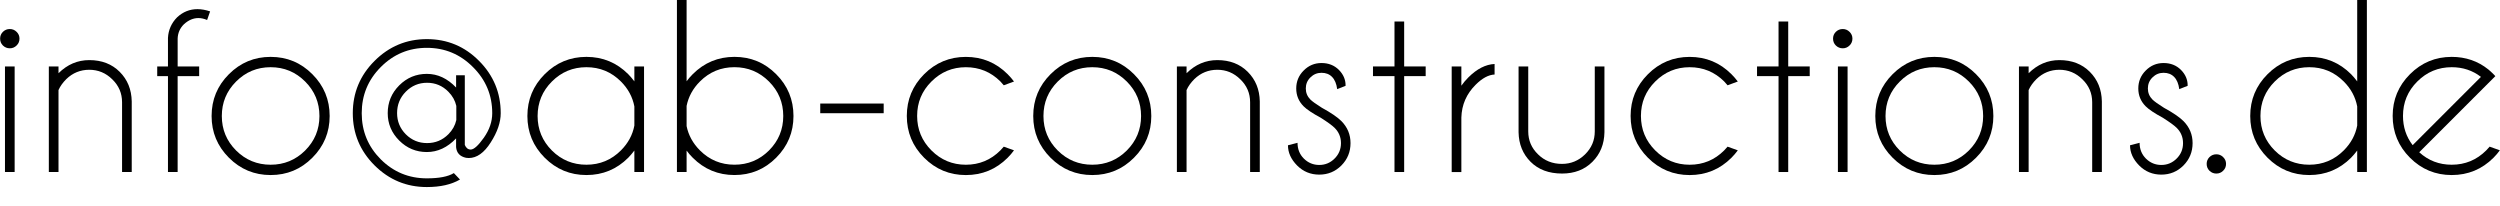
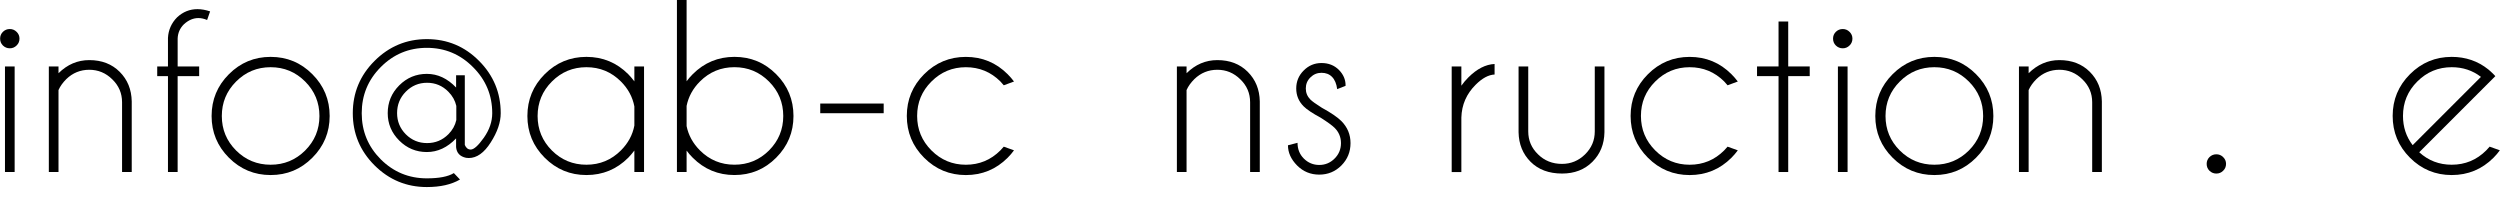
<svg xmlns="http://www.w3.org/2000/svg" xmlns:ns1="http://www.inkscape.org/namespaces/inkscape" xmlns:ns2="http://sodipodi.sourceforge.net/DTD/sodipodi-0.dtd" width="40.049mm" height="3.307mm" viewBox="0 0 141.907 11.719" id="svg5026" version="1.1" ns1:version="0.91 r13725" ns2:docname="AB-C_E-Mail-Adresse.svg">
  <defs id="defs5028" />
  <ns2:namedview id="base" pagecolor="#ffffff" bordercolor="#666666" borderopacity="1.0" ns1:pageopacity="0.0" ns1:pageshadow="2" ns1:zoom="3.53" ns1:cx="76.786298" ns1:cy="-30.791117" ns1:document-units="px" ns1:current-layer="layer1" showgrid="false" fit-margin-top="0" fit-margin-left="0" fit-margin-right="0" fit-margin-bottom="0" ns1:window-width="1280" ns1:window-height="1377" ns1:window-x="2552" ns1:window-y="-8" ns1:window-maximized="0" />
  <g ns1:label="Ebene 1" ns1:groupmode="layer" id="layer1" transform="translate(-103.58,-420.858)">
    <g style="font-style:normal;font-variant:normal;font-weight:normal;font-stretch:normal;font-size:13.793px;line-height:125%;font-family:'Caviar Dreams';-inkscape-font-specification:'Caviar Dreams';letter-spacing:0px;word-spacing:0px;fill:#000000;fill-opacity:1;stroke:none;stroke-width:1px;stroke-linecap:butt;stroke-linejoin:miter;stroke-opacity:1" id="text5365">
      <path d="m 104.404,424.63 0,5.994 -0.549,0 0,-5.994 0.549,0 z m -0.275,-2.124 q 0.226,0 0.385,0.159 0.165,0.159 0.165,0.385 0,0.232 -0.165,0.391 -0.159,0.159 -0.385,0.159 -0.226,0 -0.391,-0.159 -0.159,-0.159 -0.159,-0.391 0,-0.226 0.159,-0.385 0.165,-0.159 0.391,-0.159 z" style="font-size:12.5px" id="path5983" />
      <path d="m 106.894,425.967 0,4.657 -0.549,0 0,-5.994 0.549,0 0,0.385 q 0.751,-0.745 1.746,-0.745 1.062,0 1.727,0.665 0.665,0.665 0.684,1.678 l 0,4.01 -0.549,0 0,-3.961 q 0,-0.763 -0.555,-1.3 -0.549,-0.543 -1.306,-0.543 -0.757,0 -1.306,0.531 -0.299,0.299 -0.439,0.616 z" style="font-size:12.5px" id="path5985" />
      <path d="m 113.657,425.18 0,5.444 -0.549,0 0,-5.444 -0.61,0 0,-0.549 0.61,0 0,-1.624 q 0.037,-0.677 0.519,-1.166 0.5,-0.464 1.154,-0.464 0.342,0 0.72,0.128 l -0.171,0.488 q -0.256,-0.11 -0.494,-0.11 -0.433,0 -0.818,0.348 -0.342,0.336 -0.36,0.812 l 0,1.587 1.221,0 0,0.549 -1.221,0 z" style="font-size:12.5px" id="path5987" />
      <path d="m 118.936,424.087 q 1.392,0 2.368,0.983 0.983,0.983 0.983,2.374 0,1.385 -0.983,2.368 -0.977,0.983 -2.368,0.983 -1.385,0 -2.368,-0.983 -0.983,-0.983 -0.983,-2.368 0,-1.392 0.983,-2.374 0.983,-0.983 2.368,-0.983 z m 0,0.586 q -1.147,0 -1.959,0.812 -0.812,0.812 -0.812,1.959 0,1.147 0.812,1.959 0.812,0.806 1.959,0.806 1.147,0 1.959,-0.806 0.812,-0.812 0.812,-1.959 0,-1.147 -0.812,-1.959 -0.812,-0.812 -1.959,-0.812 z" style="font-size:12.5px" id="path5989" />
      <path d="m 129.477,427.676 0,-0.806 q -0.104,-0.458 -0.452,-0.806 -0.5,-0.507 -1.208,-0.507 -0.708,0 -1.208,0.507 -0.494,0.5 -0.494,1.215 0,0.702 0.494,1.202 0.5,0.5 1.208,0.5 0.708,0 1.208,-0.5 0.348,-0.348 0.452,-0.806 z m -0.012,1.038 q -0.739,0.775 -1.66,0.775 -0.916,0 -1.569,-0.653 -0.653,-0.653 -0.653,-1.556 0,-0.922 0.653,-1.575 0.653,-0.653 1.569,-0.653 0.922,0 1.66,0.775 l 0,-0.696 0.494,0 0,3.955 q 0.11,0.262 0.336,0.262 0.269,0 0.745,-0.671 0.476,-0.677 0.476,-1.392 0,-1.532 -1.093,-2.618 -1.086,-1.093 -2.618,-1.093 -1.532,0 -2.618,1.093 -1.08,1.086 -1.08,2.618 0,1.532 1.08,2.618 1.086,1.08 2.618,1.08 1.05,0 1.532,-0.299 l 0.348,0.366 q -0.732,0.427 -1.88,0.427 -1.733,0 -2.972,-1.233 -1.233,-1.233 -1.233,-2.96 0,-1.733 1.233,-2.966 1.239,-1.239 2.972,-1.239 1.74,0 2.966,1.239 1.227,1.233 1.227,2.966 0,0.775 -0.568,1.66 -0.562,0.885 -1.245,0.885 -0.079,0 -0.153,-0.012 -0.525,-0.11 -0.568,-0.61 l 0,-0.494 z" style="font-size:12.5px" id="path5991" />
      <path d="m 140.134,430.624 -0.549,0 0,-1.221 q -0.159,0.214 -0.348,0.409 -0.983,0.983 -2.374,0.983 -1.385,0 -2.368,-0.983 -0.983,-0.983 -0.983,-2.368 0,-1.392 0.983,-2.374 0.983,-0.983 2.368,-0.983 1.392,0 2.374,0.983 0.189,0.195 0.348,0.409 l 0,-0.848 0.549,0 0,5.994 z m -0.549,-2.637 0,-1.086 q -0.153,-0.806 -0.763,-1.416 -0.812,-0.812 -1.959,-0.812 -1.147,0 -1.959,0.812 -0.812,0.812 -0.812,1.959 0,1.147 0.812,1.959 0.812,0.806 1.959,0.806 1.147,0 1.959,-0.812 0.61,-0.61 0.763,-1.41 z" style="font-size:12.5px" id="path5993" />
      <path d="m 142.001,420.858 0.549,0 0,4.614 q 0.153,-0.208 0.348,-0.403 0.983,-0.983 2.368,-0.983 1.392,0 2.368,0.983 0.983,0.983 0.983,2.374 0,1.385 -0.983,2.368 -0.977,0.983 -2.368,0.983 -1.385,0 -2.368,-0.983 -0.195,-0.195 -0.348,-0.403 l 0,1.215 -0.549,0 0,-9.766 z m 0.549,6.012 0,1.147 q 0.159,0.781 0.757,1.379 0.812,0.812 1.959,0.812 1.147,0 1.959,-0.806 0.812,-0.812 0.812,-1.959 0,-1.147 -0.812,-1.959 -0.812,-0.812 -1.959,-0.812 -1.147,0 -1.959,0.812 -0.598,0.598 -0.757,1.385 z" style="font-size:12.5px" id="path5995" />
      <path d="m 150.137,426.736 3.601,0 0,0.549 -3.601,0 0,-0.549 z" style="font-size:12.5px" id="path5997" />
      <path d="m 160.556,429.184 0.58,0.208 q -0.159,0.22 -0.36,0.421 -0.983,0.983 -2.374,0.983 -1.385,0 -2.368,-0.983 -0.983,-0.983 -0.983,-2.374 0,-1.385 0.983,-2.368 0.983,-0.983 2.368,-0.983 1.392,0 2.374,0.983 0.201,0.201 0.36,0.415 l -0.58,0.214 q -0.092,-0.11 -0.195,-0.22 -0.812,-0.806 -1.959,-0.806 -1.141,0 -1.953,0.812 -0.812,0.806 -0.812,1.953 0,1.147 0.812,1.959 0.812,0.812 1.953,0.812 1.147,0 1.959,-0.812 0.104,-0.104 0.195,-0.214 z" style="font-size:12.5px" id="path5999" />
-       <path d="m 165.579,424.087 q 1.392,0 2.368,0.983 0.983,0.983 0.983,2.374 0,1.385 -0.983,2.368 -0.977,0.983 -2.368,0.983 -1.385,0 -2.368,-0.983 -0.983,-0.983 -0.983,-2.368 0,-1.392 0.983,-2.374 0.983,-0.983 2.368,-0.983 z m 0,0.586 q -1.147,0 -1.959,0.812 -0.812,0.812 -0.812,1.959 0,1.147 0.812,1.959 0.812,0.806 1.959,0.806 1.147,0 1.959,-0.806 0.812,-0.812 0.812,-1.959 0,-1.147 -0.812,-1.959 -0.812,-0.812 -1.959,-0.812 z" style="font-size:12.5px" id="path6001" />
      <path d="m 170.932,425.967 0,4.657 -0.549,0 0,-5.994 0.549,0 0,0.385 q 0.751,-0.745 1.746,-0.745 1.062,0 1.727,0.665 0.665,0.665 0.684,1.678 l 0,4.01 -0.549,0 0,-3.961 q 0,-0.763 -0.555,-1.3 -0.549,-0.543 -1.306,-0.543 -0.757,0 -1.306,0.531 -0.299,0.299 -0.439,0.616 z" style="font-size:12.5px" id="path6003" />
      <path d="m 178.549,427.542 q -0.702,-0.378 -0.97,-0.647 -0.421,-0.421 -0.421,-1.013 0,-0.598 0.421,-1.019 0.421,-0.427 1.013,-0.427 0.598,0 0.989,0.391 0.378,0.385 0.378,0.873 l 0,0.03 -0.476,0.189 q -0.061,-0.464 -0.293,-0.696 -0.226,-0.232 -0.598,-0.232 -0.366,0 -0.629,0.262 -0.262,0.256 -0.262,0.629 0,0.366 0.262,0.629 0.153,0.153 0.647,0.464 0.781,0.427 1.111,0.757 0.519,0.525 0.519,1.251 0,0.745 -0.519,1.27 -0.519,0.519 -1.257,0.519 -0.739,0 -1.257,-0.519 -0.519,-0.525 -0.519,-1.147 l 0.543,-0.14 q 0,0.537 0.36,0.897 0.366,0.36 0.873,0.36 0.507,0 0.867,-0.36 0.366,-0.36 0.366,-0.879 0,-0.507 -0.36,-0.867 -0.195,-0.195 -0.787,-0.574 z" style="font-size:12.5px" id="path6005" />
-       <path d="m 182.736,424.63 0,-2.551 0.549,0 0,2.551 1.221,0 0,0.549 -1.221,0 0,5.444 -0.549,0 0,-5.444 -1.221,0 0,-0.549 1.221,0 z" style="font-size:12.5px" id="path6007" />
      <path d="m 185.983,424.63 0.549,0 0,1.093 q 0.171,-0.244 0.397,-0.47 0.726,-0.726 1.489,-0.763 l 0,0.598 q -0.519,0.024 -1.074,0.58 -0.781,0.775 -0.812,1.862 l 0,3.094 -0.549,0 0,-5.994 z" style="font-size:12.5px" id="path6009" />
      <path d="m 192.252,430.71 q -1.123,0 -1.788,-0.665 -0.665,-0.665 -0.684,-1.678 l 0,-3.735 0.549,0 0,3.687 q 0,0.763 0.555,1.3 0.549,0.543 1.361,0.543 0.757,0 1.306,-0.537 0.555,-0.543 0.555,-1.306 l 0,-3.687 0.549,0 0,3.735 q -0.018,1.013 -0.684,1.678 -0.665,0.665 -1.721,0.665 z" style="font-size:12.5px" id="path6011" />
      <path d="m 201.645,429.184 0.58,0.208 q -0.159,0.22 -0.36,0.421 -0.983,0.983 -2.374,0.983 -1.385,0 -2.368,-0.983 -0.983,-0.983 -0.983,-2.374 0,-1.385 0.983,-2.368 0.983,-0.983 2.368,-0.983 1.392,0 2.374,0.983 0.201,0.201 0.36,0.415 l -0.58,0.214 q -0.091,-0.11 -0.195,-0.22 -0.812,-0.806 -1.959,-0.806 -1.141,0 -1.953,0.812 -0.812,0.806 -0.812,1.953 0,1.147 0.812,1.959 0.812,0.812 1.953,0.812 1.147,0 1.959,-0.812 0.104,-0.104 0.195,-0.214 z" style="font-size:12.5px" id="path6013" />
      <path d="m 204.538,424.63 0,-2.551 0.549,0 0,2.551 1.221,0 0,0.549 -1.221,0 0,5.444 -0.549,0 0,-5.444 -1.221,0 0,-0.549 1.221,0 z" style="font-size:12.5px" id="path6015" />
      <path d="m 208.457,424.63 0,5.994 -0.549,0 0,-5.994 0.549,0 z m -0.275,-2.124 q 0.226,0 0.385,0.159 0.165,0.159 0.165,0.385 0,0.232 -0.165,0.391 -0.159,0.159 -0.385,0.159 -0.226,0 -0.391,-0.159 -0.159,-0.159 -0.159,-0.391 0,-0.226 0.159,-0.385 0.165,-0.159 0.391,-0.159 z" style="font-size:12.5px" id="path6017" />
      <path d="m 213.382,424.087 q 1.392,0 2.368,0.983 0.983,0.983 0.983,2.374 0,1.385 -0.983,2.368 -0.977,0.983 -2.368,0.983 -1.385,0 -2.368,-0.983 -0.983,-0.983 -0.983,-2.368 0,-1.392 0.983,-2.374 0.983,-0.983 2.368,-0.983 z m 0,0.586 q -1.147,0 -1.959,0.812 -0.812,0.812 -0.812,1.959 0,1.147 0.812,1.959 0.812,0.806 1.959,0.806 1.147,0 1.959,-0.806 0.812,-0.812 0.812,-1.959 0,-1.147 -0.812,-1.959 -0.812,-0.812 -1.959,-0.812 z" style="font-size:12.5px" id="path6019" />
      <path d="m 218.735,425.967 0,4.657 -0.549,0 0,-5.994 0.549,0 0,0.385 q 0.751,-0.745 1.746,-0.745 1.062,0 1.727,0.665 0.665,0.665 0.684,1.678 l 0,4.01 -0.549,0 0,-3.961 q 0,-0.763 -0.555,-1.3 -0.549,-0.543 -1.306,-0.543 -0.757,0 -1.306,0.531 -0.299,0.299 -0.439,0.616 z" style="font-size:12.5px" id="path6021" />
-       <path d="m 226.352,427.542 q -0.702,-0.378 -0.97,-0.647 -0.421,-0.421 -0.421,-1.013 0,-0.598 0.421,-1.019 0.421,-0.427 1.013,-0.427 0.598,0 0.989,0.391 0.378,0.385 0.378,0.873 l 0,0.03 -0.476,0.189 q -0.061,-0.464 -0.293,-0.696 -0.226,-0.232 -0.598,-0.232 -0.366,0 -0.629,0.262 -0.262,0.256 -0.262,0.629 0,0.366 0.262,0.629 0.153,0.153 0.647,0.464 0.781,0.427 1.111,0.757 0.519,0.525 0.519,1.251 0,0.745 -0.519,1.27 -0.519,0.519 -1.257,0.519 -0.739,0 -1.257,-0.519 -0.519,-0.525 -0.519,-1.147 l 0.543,-0.14 q 0,0.537 0.36,0.897 0.366,0.36 0.873,0.36 0.507,0 0.867,-0.36 0.366,-0.36 0.366,-0.879 0,-0.507 -0.36,-0.867 -0.195,-0.195 -0.787,-0.574 z" style="font-size:12.5px" id="path6023" />
      <path d="m 229.392,429.617 q 0.226,0 0.385,0.159 0.165,0.159 0.165,0.385 0,0.232 -0.165,0.391 -0.159,0.159 -0.385,0.159 -0.226,0 -0.391,-0.159 -0.159,-0.159 -0.159,-0.391 0,-0.226 0.159,-0.385 0.165,-0.159 0.391,-0.159 z" style="font-size:12.5px" id="path6025" />
-       <path d="m 237.937,430.624 -0.549,0 0,-1.221 q -0.159,0.214 -0.348,0.409 -0.983,0.983 -2.374,0.983 -1.385,0 -2.368,-0.983 -0.983,-0.983 -0.983,-2.368 0,-1.392 0.983,-2.374 0.983,-0.983 2.368,-0.983 1.392,0 2.374,0.983 0.189,0.195 0.348,0.409 l 0,-4.62 0.549,0 0,9.766 z m -0.549,-2.637 0,-1.086 q -0.153,-0.806 -0.763,-1.416 -0.812,-0.812 -1.959,-0.812 -1.147,0 -1.959,0.812 -0.812,0.812 -0.812,1.959 0,1.147 0.812,1.959 0.812,0.806 1.959,0.806 1.147,0 1.959,-0.812 0.61,-0.61 0.763,-1.41 z" style="font-size:12.5px" id="path6027" />
      <path d="m 240.909,429.501 q 0.775,0.708 1.843,0.708 1.147,0 1.959,-0.812 0.104,-0.104 0.195,-0.214 l 0.58,0.208 q -0.159,0.22 -0.36,0.421 -0.983,0.983 -2.374,0.983 -1.385,0 -2.368,-0.983 -0.983,-0.983 -0.983,-2.374 0,-1.385 0.983,-2.368 0.983,-0.983 2.368,-0.983 1.19,0 2.081,0.714 0.146,0.122 0.293,0.269 0.055,0.055 0.104,0.11 l -0.415,0.415 -3.906,3.906 z m 3.503,-4.279 q -0.714,-0.549 -1.66,-0.549 -1.141,0 -1.953,0.812 -0.812,0.806 -0.812,1.953 0,0.946 0.549,1.66 l 3.876,-3.876 z" style="font-size:12.5px" id="path6029" />
    </g>
  </g>
</svg>